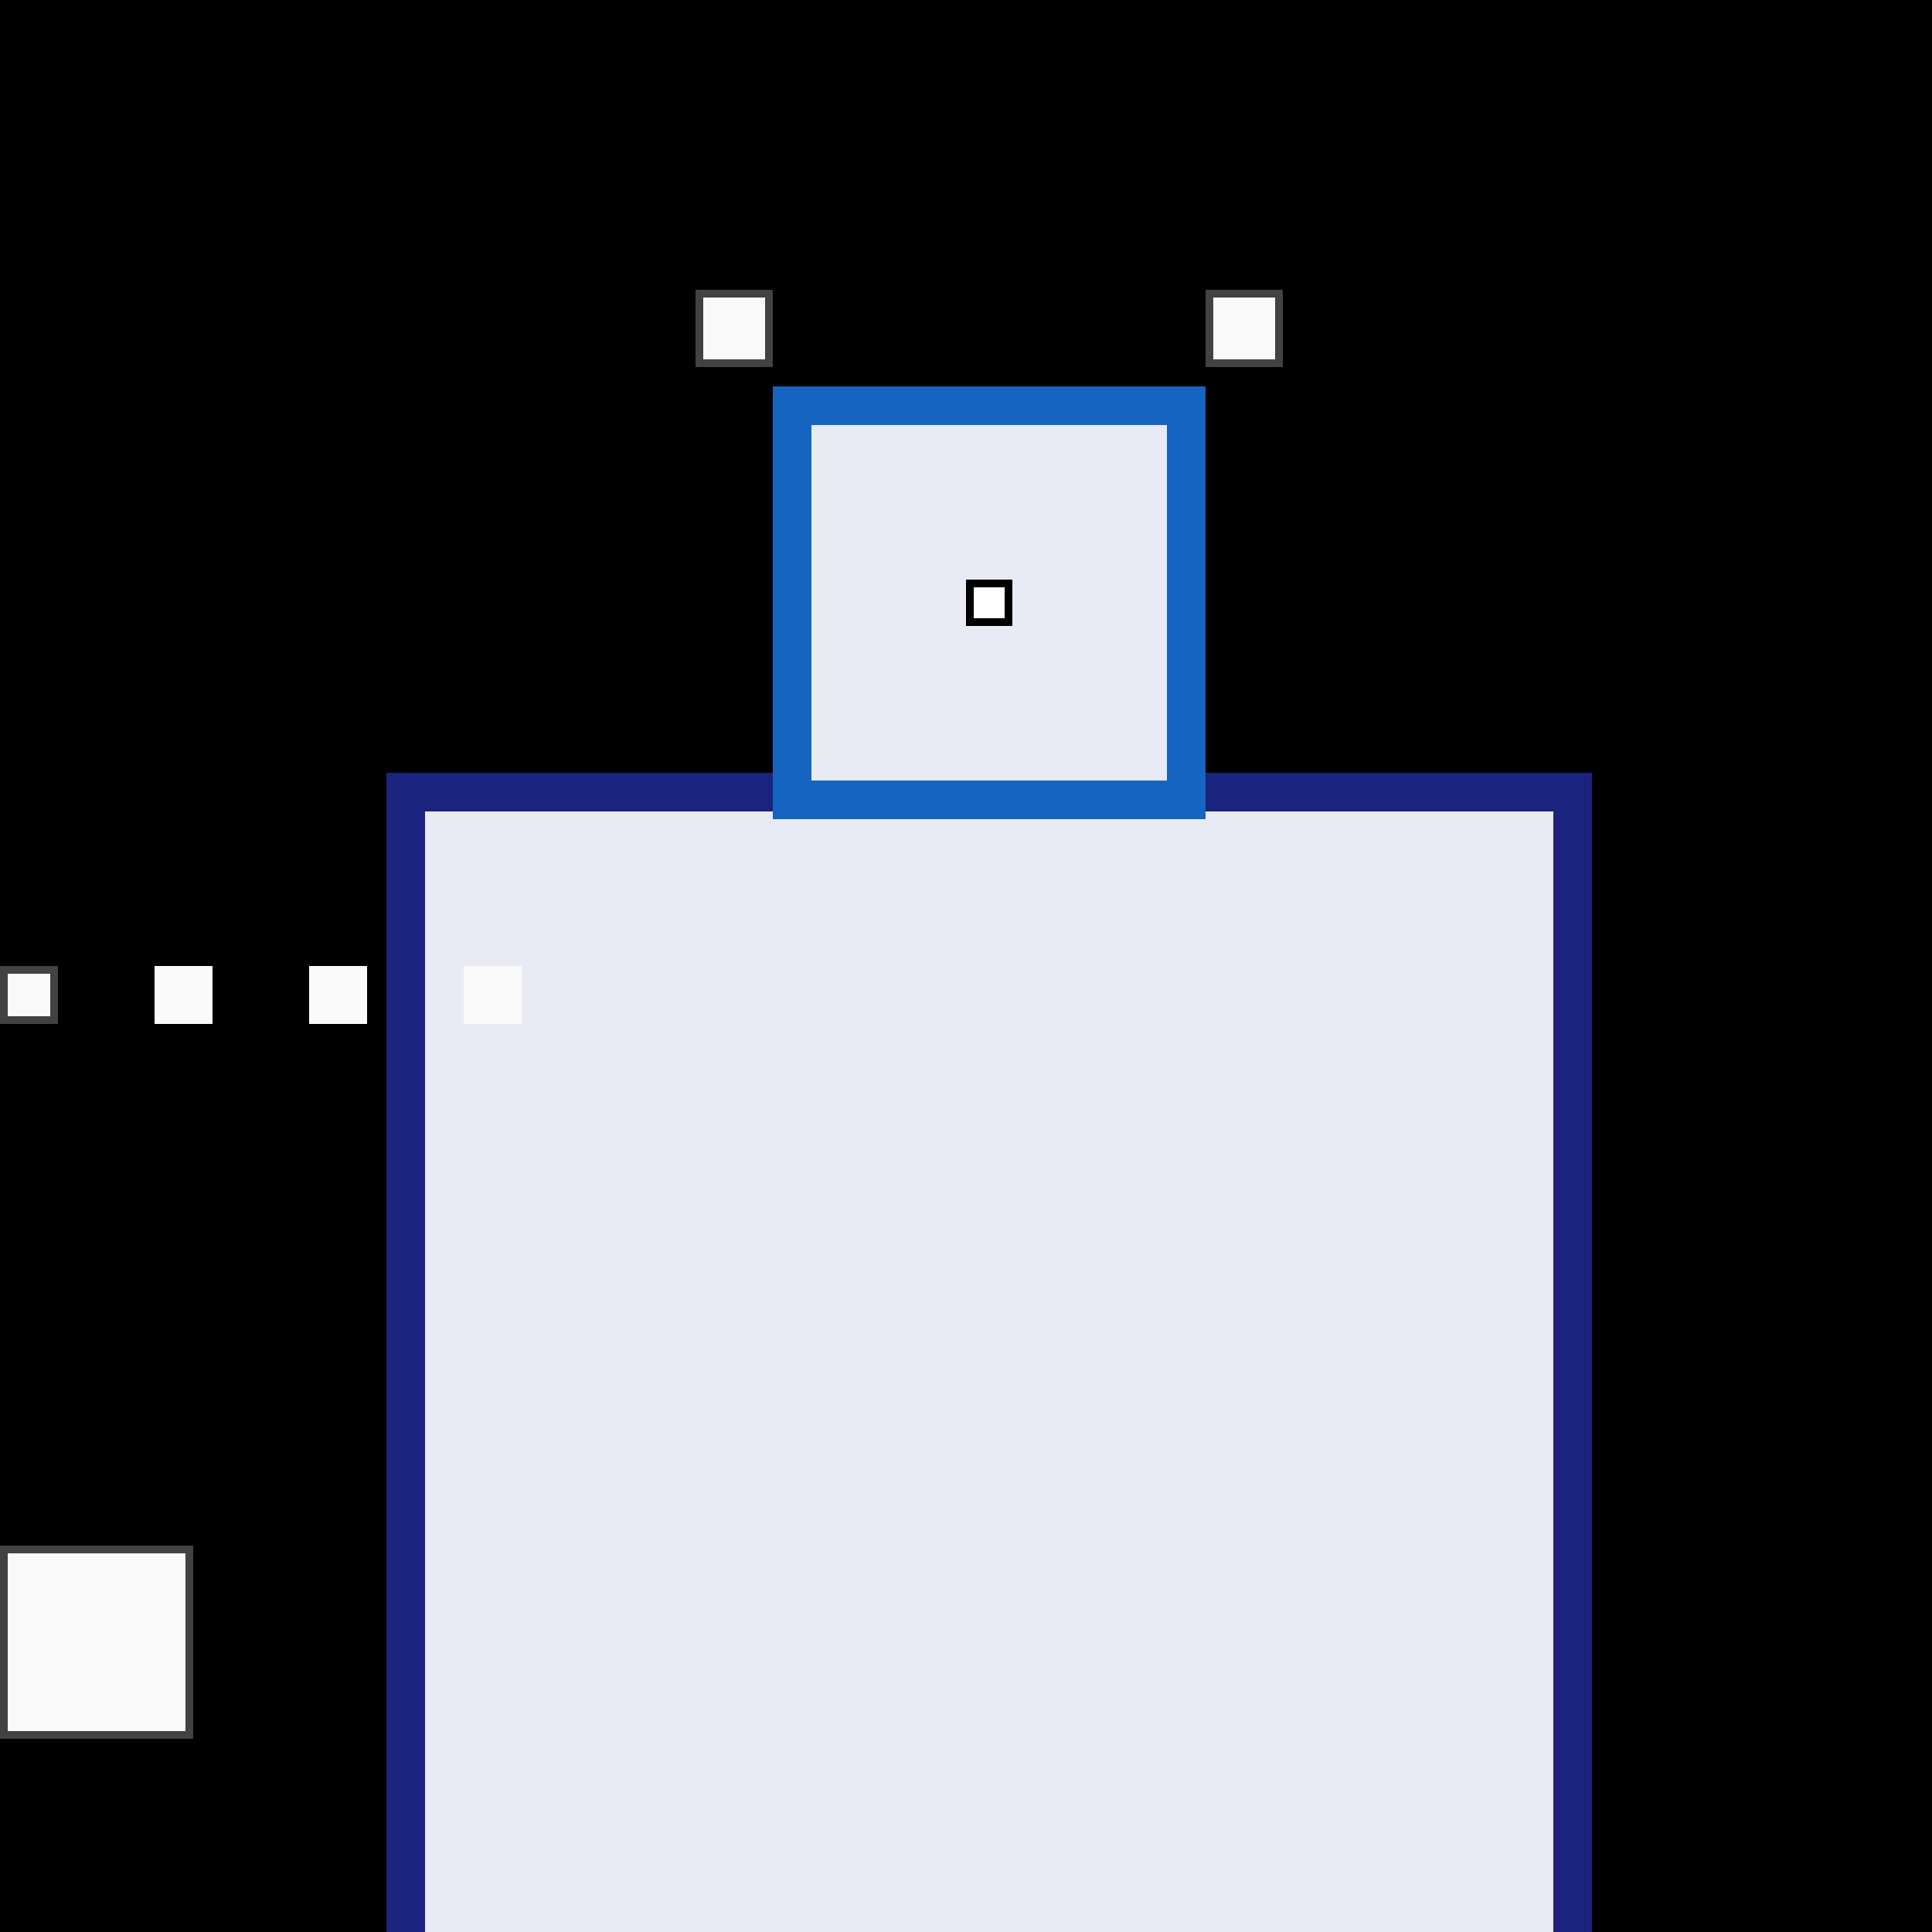
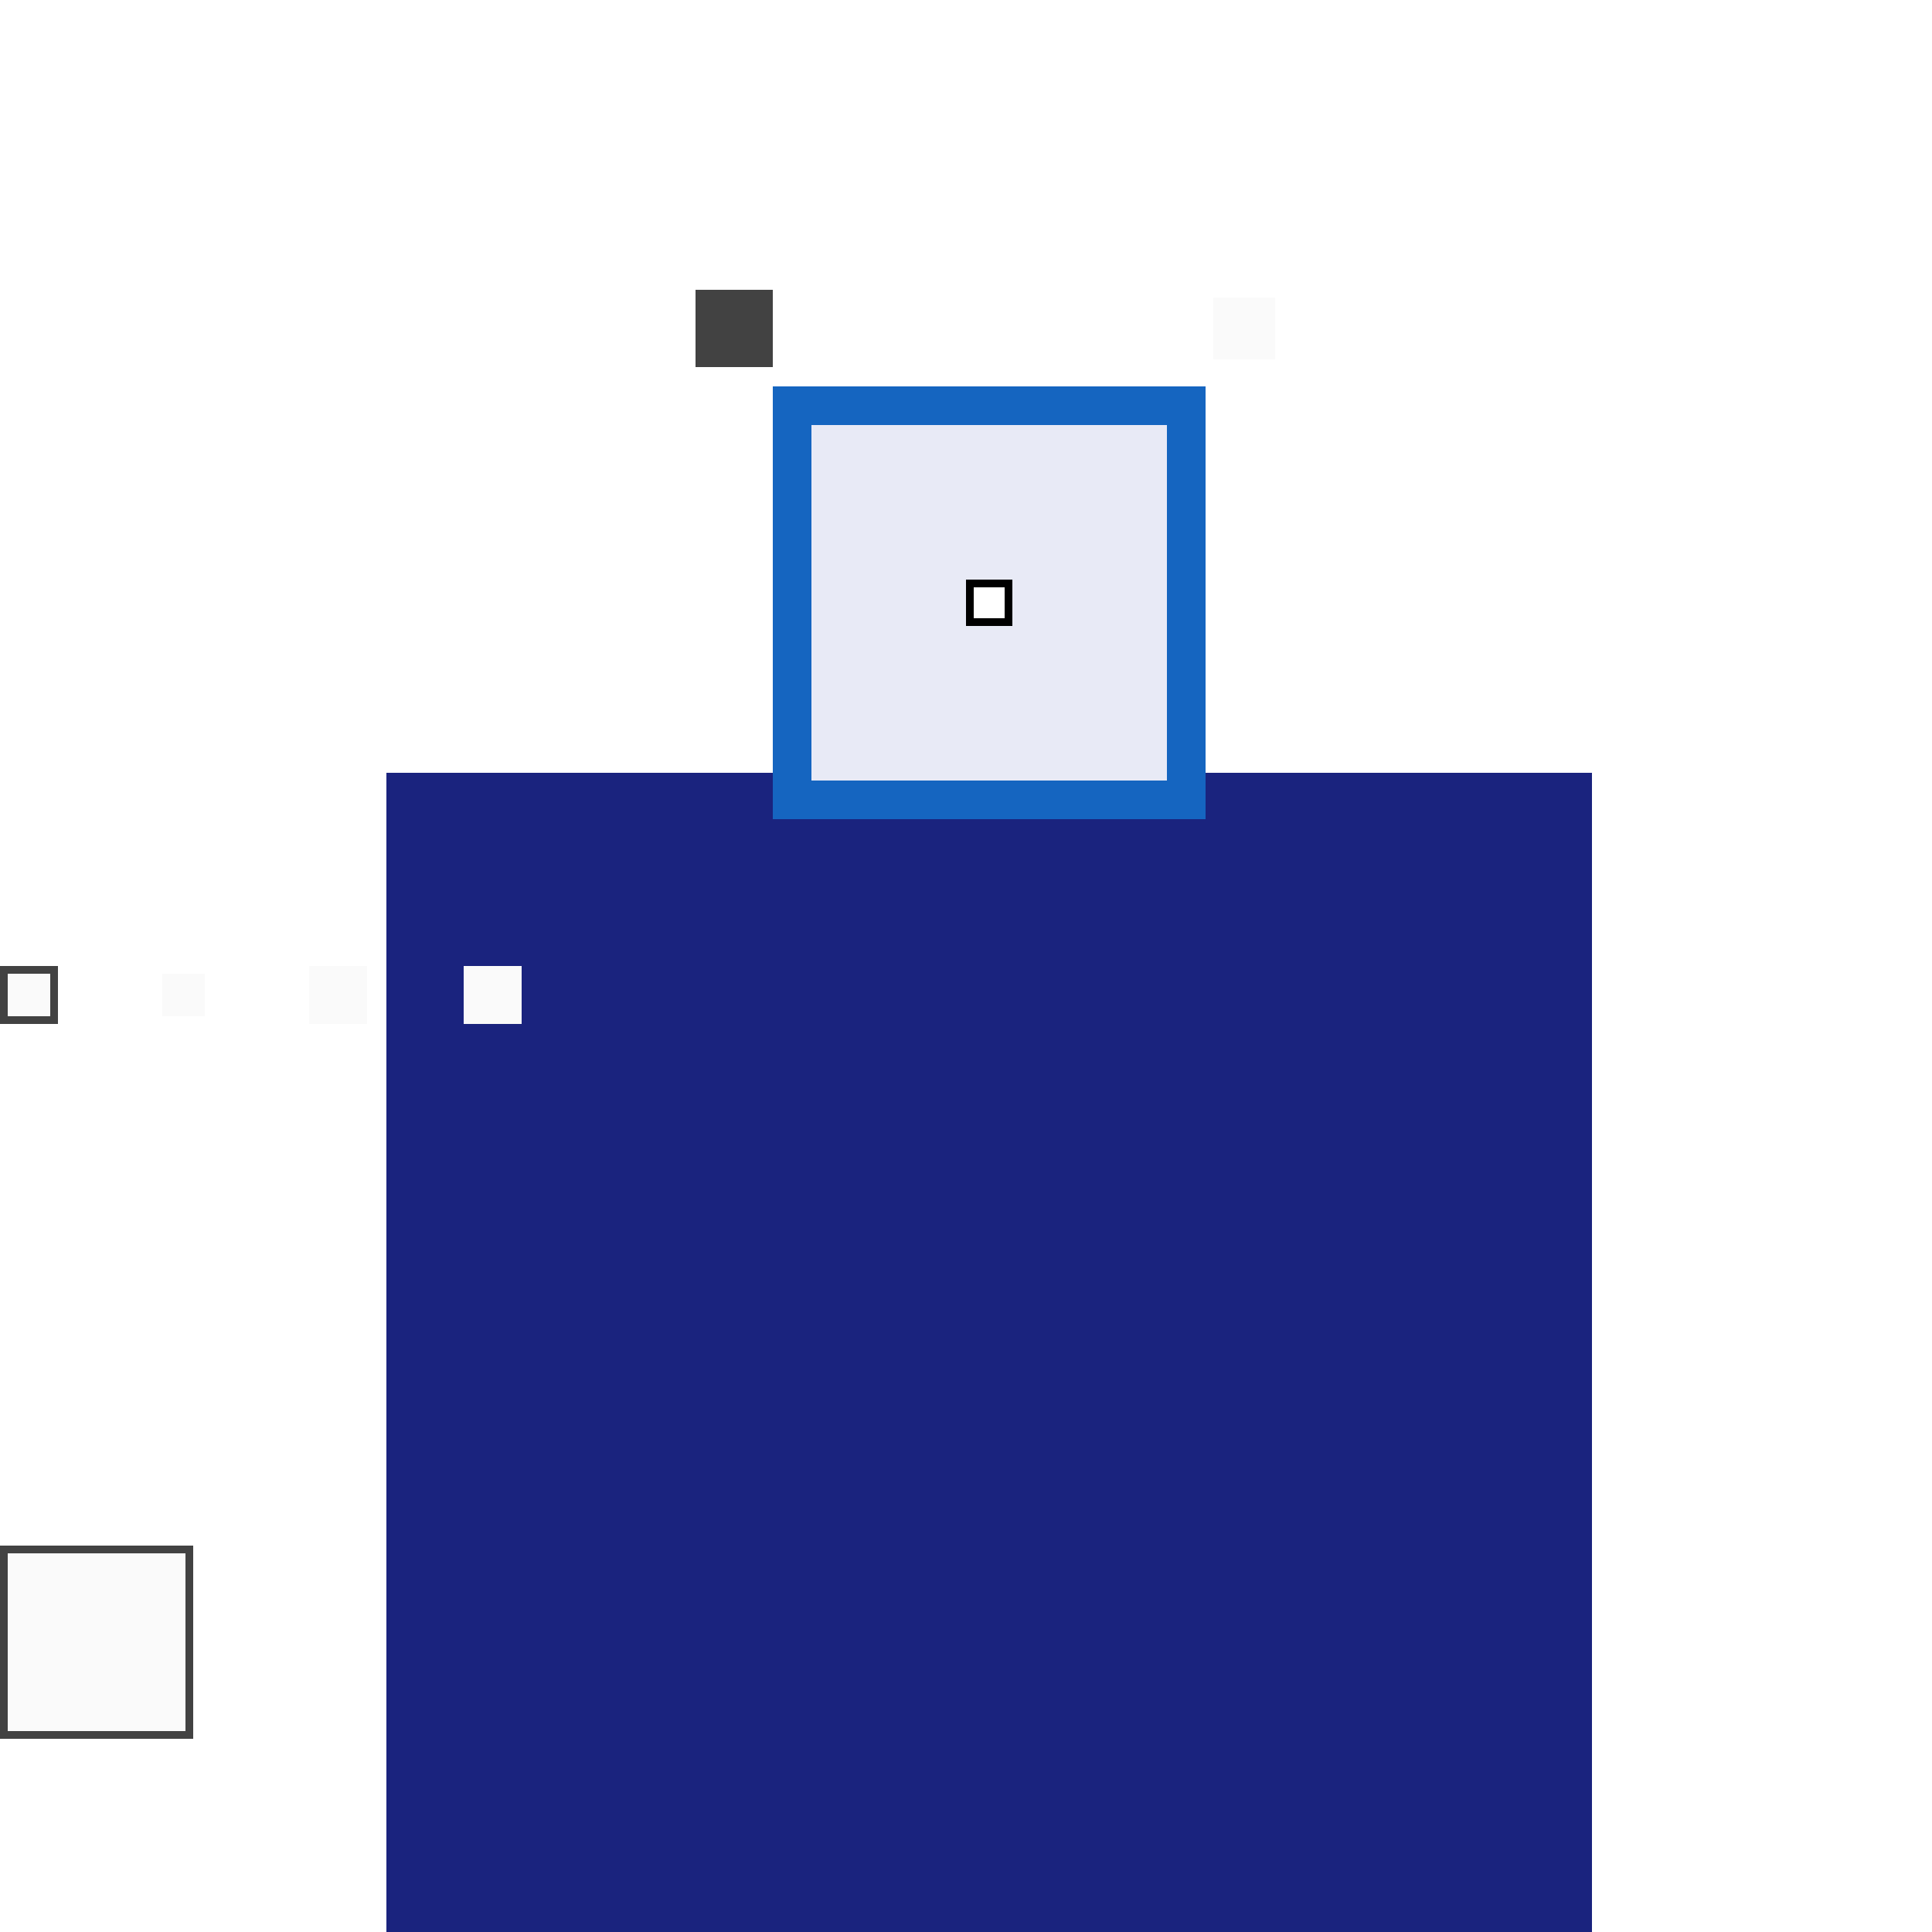
<svg xmlns="http://www.w3.org/2000/svg" width="500" height="500">
  <defs />
  <g>
-     <rect fill="#000000" stroke="none" x="0" y="0" width="512" height="512" />
    <rect fill="#1A237E" stroke="none" x="100" y="200" width="312" height="312" />
-     <rect fill="#E8EAF6" stroke="none" x="110" y="210" width="292" height="292" />
    <rect fill="#1565C0" stroke="none" x="200" y="100" width="112" height="112" />
    <rect fill="#E8EAF6" stroke="none" x="210" y="110" width="92" height="92" />
    <rect fill="#000000" stroke="none" x="250" y="150" width="12" height="12" />
    <rect fill="#FFFFFF" stroke="none" x="252" y="152" width="8" height="8" />
    <rect fill="#424242" stroke="none" x="180" y="75" width="20" height="20" />
-     <rect fill="#424242" stroke="none" x="312" y="75" width="20" height="20" />
-     <rect fill="#FAFAFA" stroke="none" x="182" y="77" width="16" height="16" />
    <rect fill="#FAFAFA" stroke="none" x="314" y="77" width="16" height="16" />
    <rect fill="#424242" stroke="none" x="0" y="400" width="50" height="50" />
    <rect fill="#FAFAFA" stroke="none" x="2" y="402" width="46" height="46" />
    <rect fill="#424242" stroke="none" x="0" y="250" width="15" height="15" />
    <rect fill="#FAFAFA" stroke="none" x="2" y="252" width="11" height="11" />
-     <rect fill="#FAFAFA" stroke="none" x="40" y="250" width="15" height="15" />
    <rect fill="#FAFAFA" stroke="none" x="42" y="252" width="11" height="11" />
    <rect fill="#FAFAFA" stroke="none" x="80" y="250" width="15" height="15" />
    <rect fill="#FAFAFA" stroke="none" x="82" y="252" width="11" height="11" />
    <rect fill="#FAFAFA" stroke="none" x="120" y="250" width="15" height="15" />
    <rect fill="#FAFAFA" stroke="none" x="122" y="252" width="11" height="11" />
  </g>
</svg>